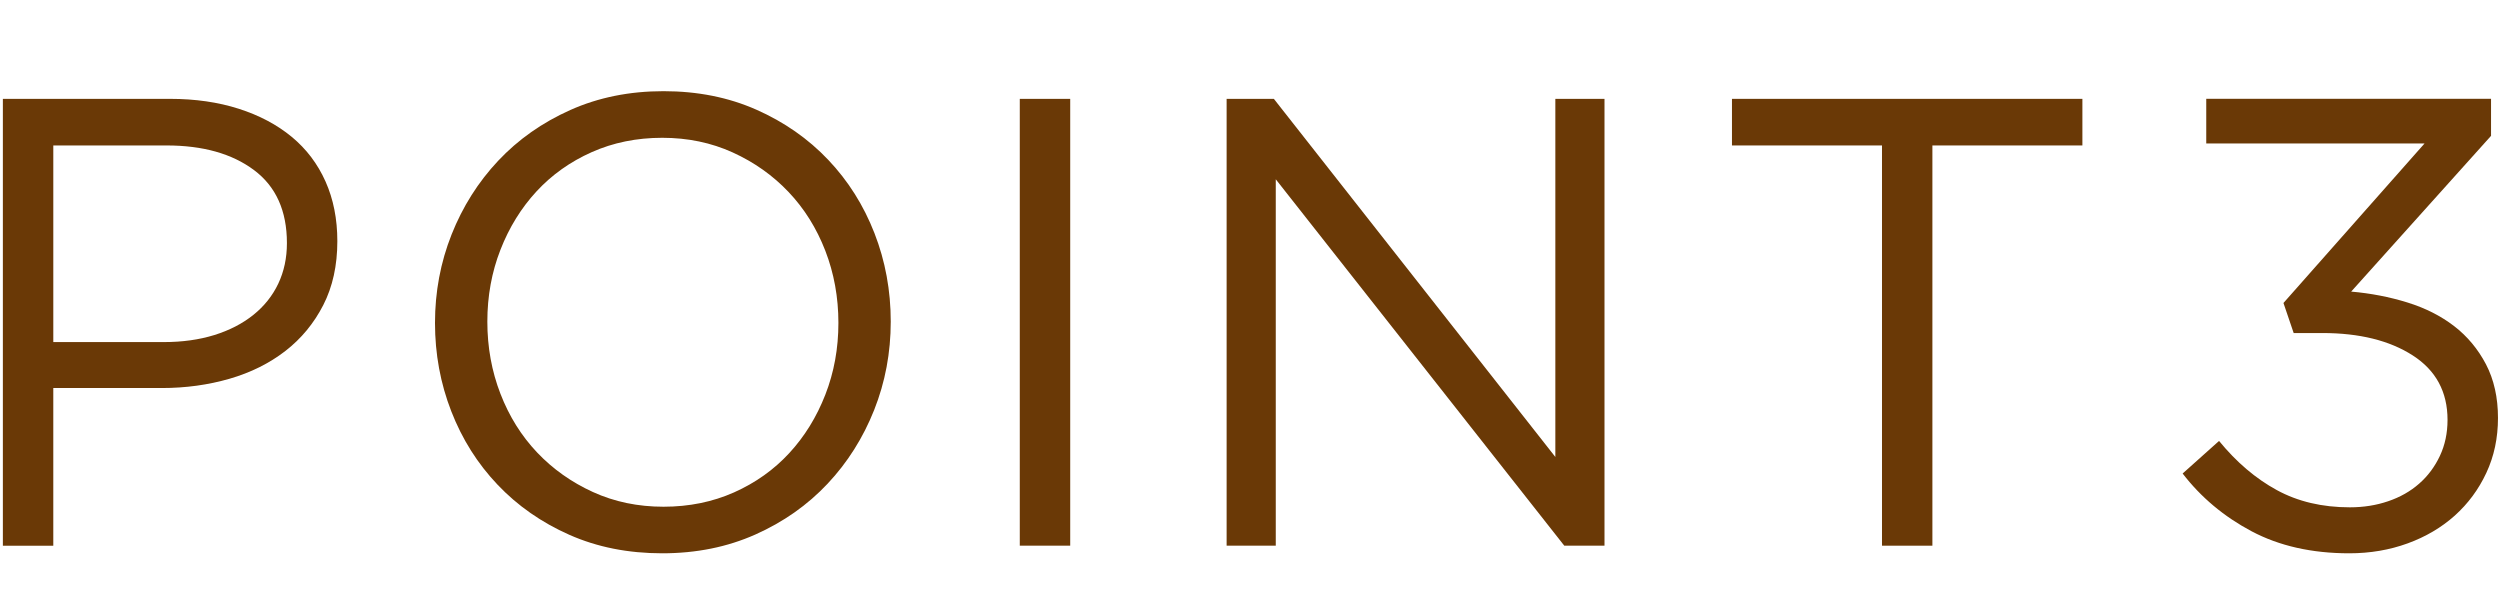
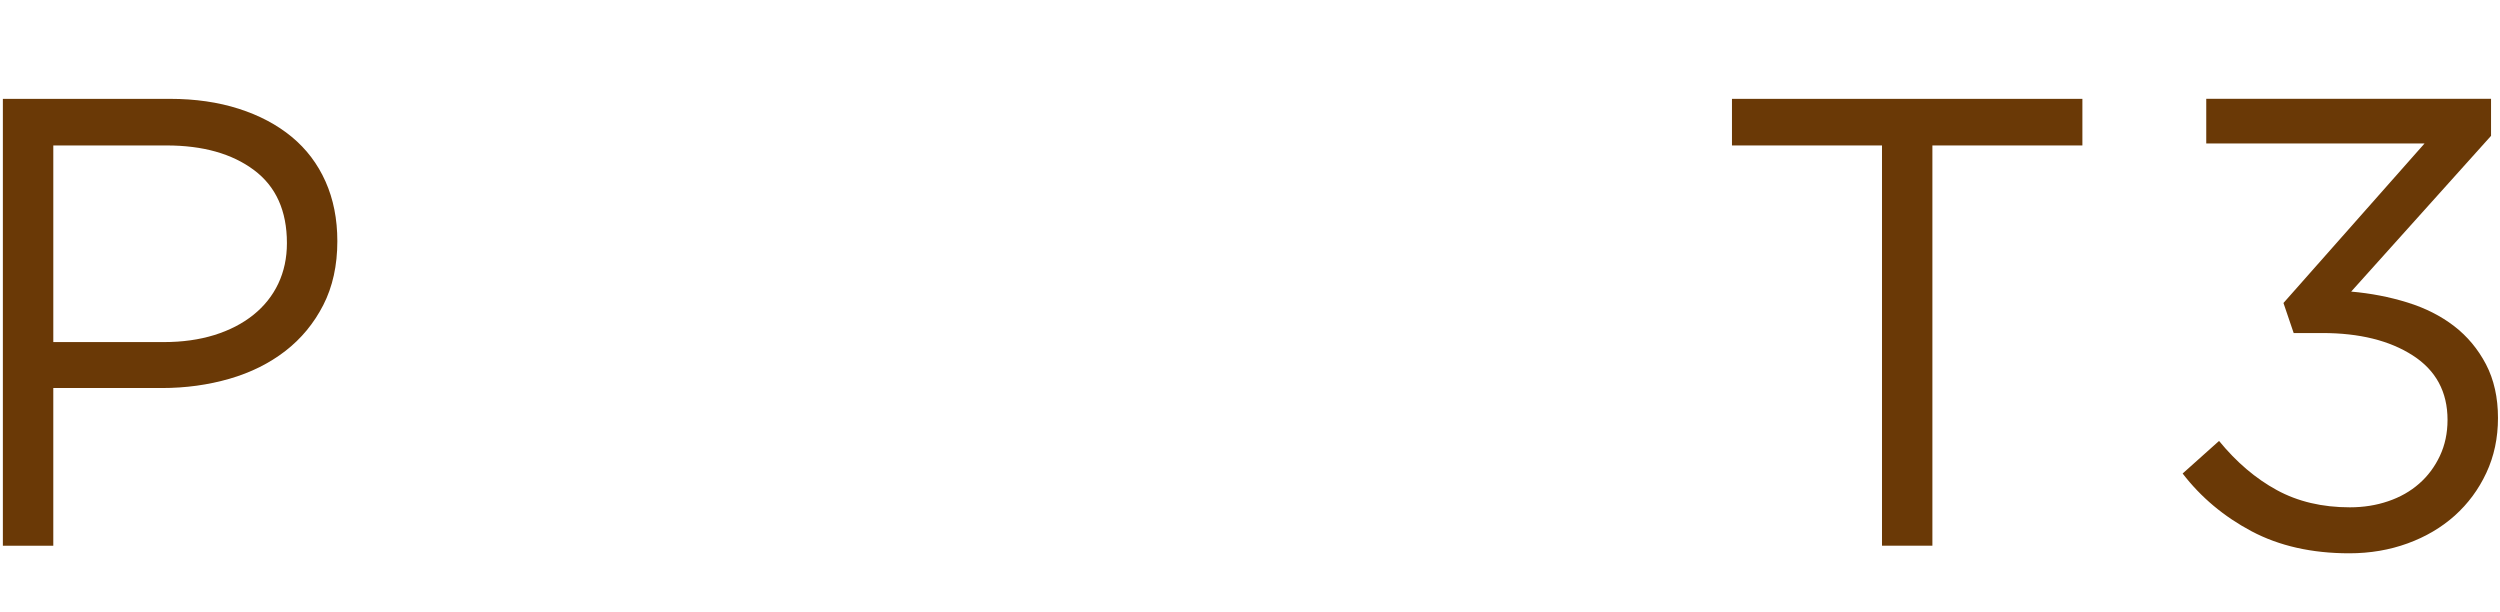
<svg xmlns="http://www.w3.org/2000/svg" version="1.1" id="レイヤー_1" x="0px" y="0px" width="94px" height="23px" viewBox="0 0 94 23" enable-background="new 0 0 94 23" xml:space="preserve">
  <g>
    <path fill="#6A3906" d="M12.156,11.469c-0.352,0.688-0.828,1.264-1.428,1.729c-0.6,0.464-1.3,0.812-2.1,1.044   c-0.8,0.231-1.648,0.348-2.544,0.348h-4.08v5.929H0.108V3.717h6.288c0.944,0,1.804,0.124,2.58,0.372   c0.776,0.249,1.44,0.6,1.992,1.056c0.552,0.456,0.976,1.016,1.272,1.68c0.296,0.664,0.444,1.412,0.444,2.244   C12.684,9.98,12.508,10.781,12.156,11.469z M9.548,6.393C8.722,5.777,7.627,5.469,6.264,5.469h-4.26v7.393h4.163   c0.69,0,1.32-0.088,1.89-0.264c0.569-0.177,1.059-0.429,1.468-0.757c0.409-0.328,0.722-0.72,0.938-1.176   c0.216-0.456,0.325-0.964,0.325-1.524C10.788,7.925,10.375,7.009,9.548,6.393z" />
-     <path fill="#6A3906" d="M32.868,15.417c-0.417,1.048-1,1.972-1.752,2.772c-0.752,0.8-1.656,1.437-2.712,1.908   c-1.056,0.471-2.224,0.707-3.504,0.707c-1.28,0-2.444-0.231-3.492-0.695c-1.048-0.465-1.948-1.092-2.7-1.885   c-0.752-0.791-1.332-1.711-1.74-2.76c-0.408-1.048-0.612-2.156-0.612-3.324c0-1.167,0.208-2.275,0.624-3.324   c0.416-1.047,1-1.972,1.752-2.772s1.656-1.436,2.712-1.908c1.056-0.472,2.224-0.708,3.504-0.708c1.28,0,2.444,0.232,3.492,0.696   s1.948,1.092,2.7,1.884s1.332,1.712,1.74,2.76c0.408,1.048,0.612,2.156,0.612,3.324S33.284,14.369,32.868,15.417z M31.032,9.429   c-0.328-0.848-0.789-1.584-1.38-2.208c-0.592-0.624-1.292-1.12-2.1-1.488C26.744,5.365,25.86,5.181,24.9,5.181   s-1.844,0.18-2.652,0.54c-0.808,0.36-1.5,0.852-2.076,1.476c-0.576,0.624-1.028,1.355-1.356,2.196   c-0.328,0.84-0.492,1.74-0.492,2.7s0.164,1.864,0.492,2.712s0.788,1.584,1.38,2.209c0.592,0.623,1.292,1.119,2.1,1.487   s1.692,0.552,2.652,0.552c0.96,0,1.844-0.18,2.652-0.539c0.808-0.361,1.5-0.853,2.076-1.477c0.576-0.624,1.028-1.355,1.356-2.196   c0.328-0.84,0.492-1.739,0.492-2.7C31.524,11.181,31.36,10.277,31.032,9.429z" />
-     <path fill="#6A3906" d="M40.24,3.717v16.801h-1.896V3.717H40.24z" />
-     <path fill="#6A3906" d="M58.481,3.717h1.848v16.801h-1.512L47.969,6.741v13.776h-1.848V3.717h1.776l10.584,13.465V3.717z" />
    <path fill="#6A3906" d="M72.659,20.518h-1.896V5.469h-5.641V3.717h13.176v1.752h-5.64V20.518z" />
    <path fill="#6A3906" d="M82.955,5.396v-1.68h10.708v1.392l-5.259,5.856c0.736,0.064,1.439,0.2,2.111,0.408s1.258,0.504,1.758,0.888   c0.5,0.385,0.899,0.864,1.201,1.44c0.299,0.575,0.45,1.248,0.45,2.016c0,0.752-0.146,1.44-0.438,2.064   c-0.291,0.624-0.688,1.159-1.188,1.608c-0.5,0.447-1.09,0.795-1.77,1.043s-1.413,0.373-2.196,0.373   c-1.408,0-2.632-0.277-3.672-0.828c-1.04-0.553-1.904-1.276-2.593-2.172l1.369-1.225c0.655,0.8,1.379,1.416,2.172,1.848   c0.791,0.432,1.707,0.648,2.748,0.648c0.512,0,0.992-0.076,1.439-0.229c0.448-0.152,0.835-0.371,1.164-0.66   c0.329-0.287,0.588-0.636,0.78-1.043c0.192-0.408,0.288-0.86,0.288-1.356c0-1.056-0.438-1.864-1.309-2.424   s-2.004-0.841-3.396-0.841h-1.08l-0.384-1.13l5.304-5.997H82.955z" />
  </g>
</svg>